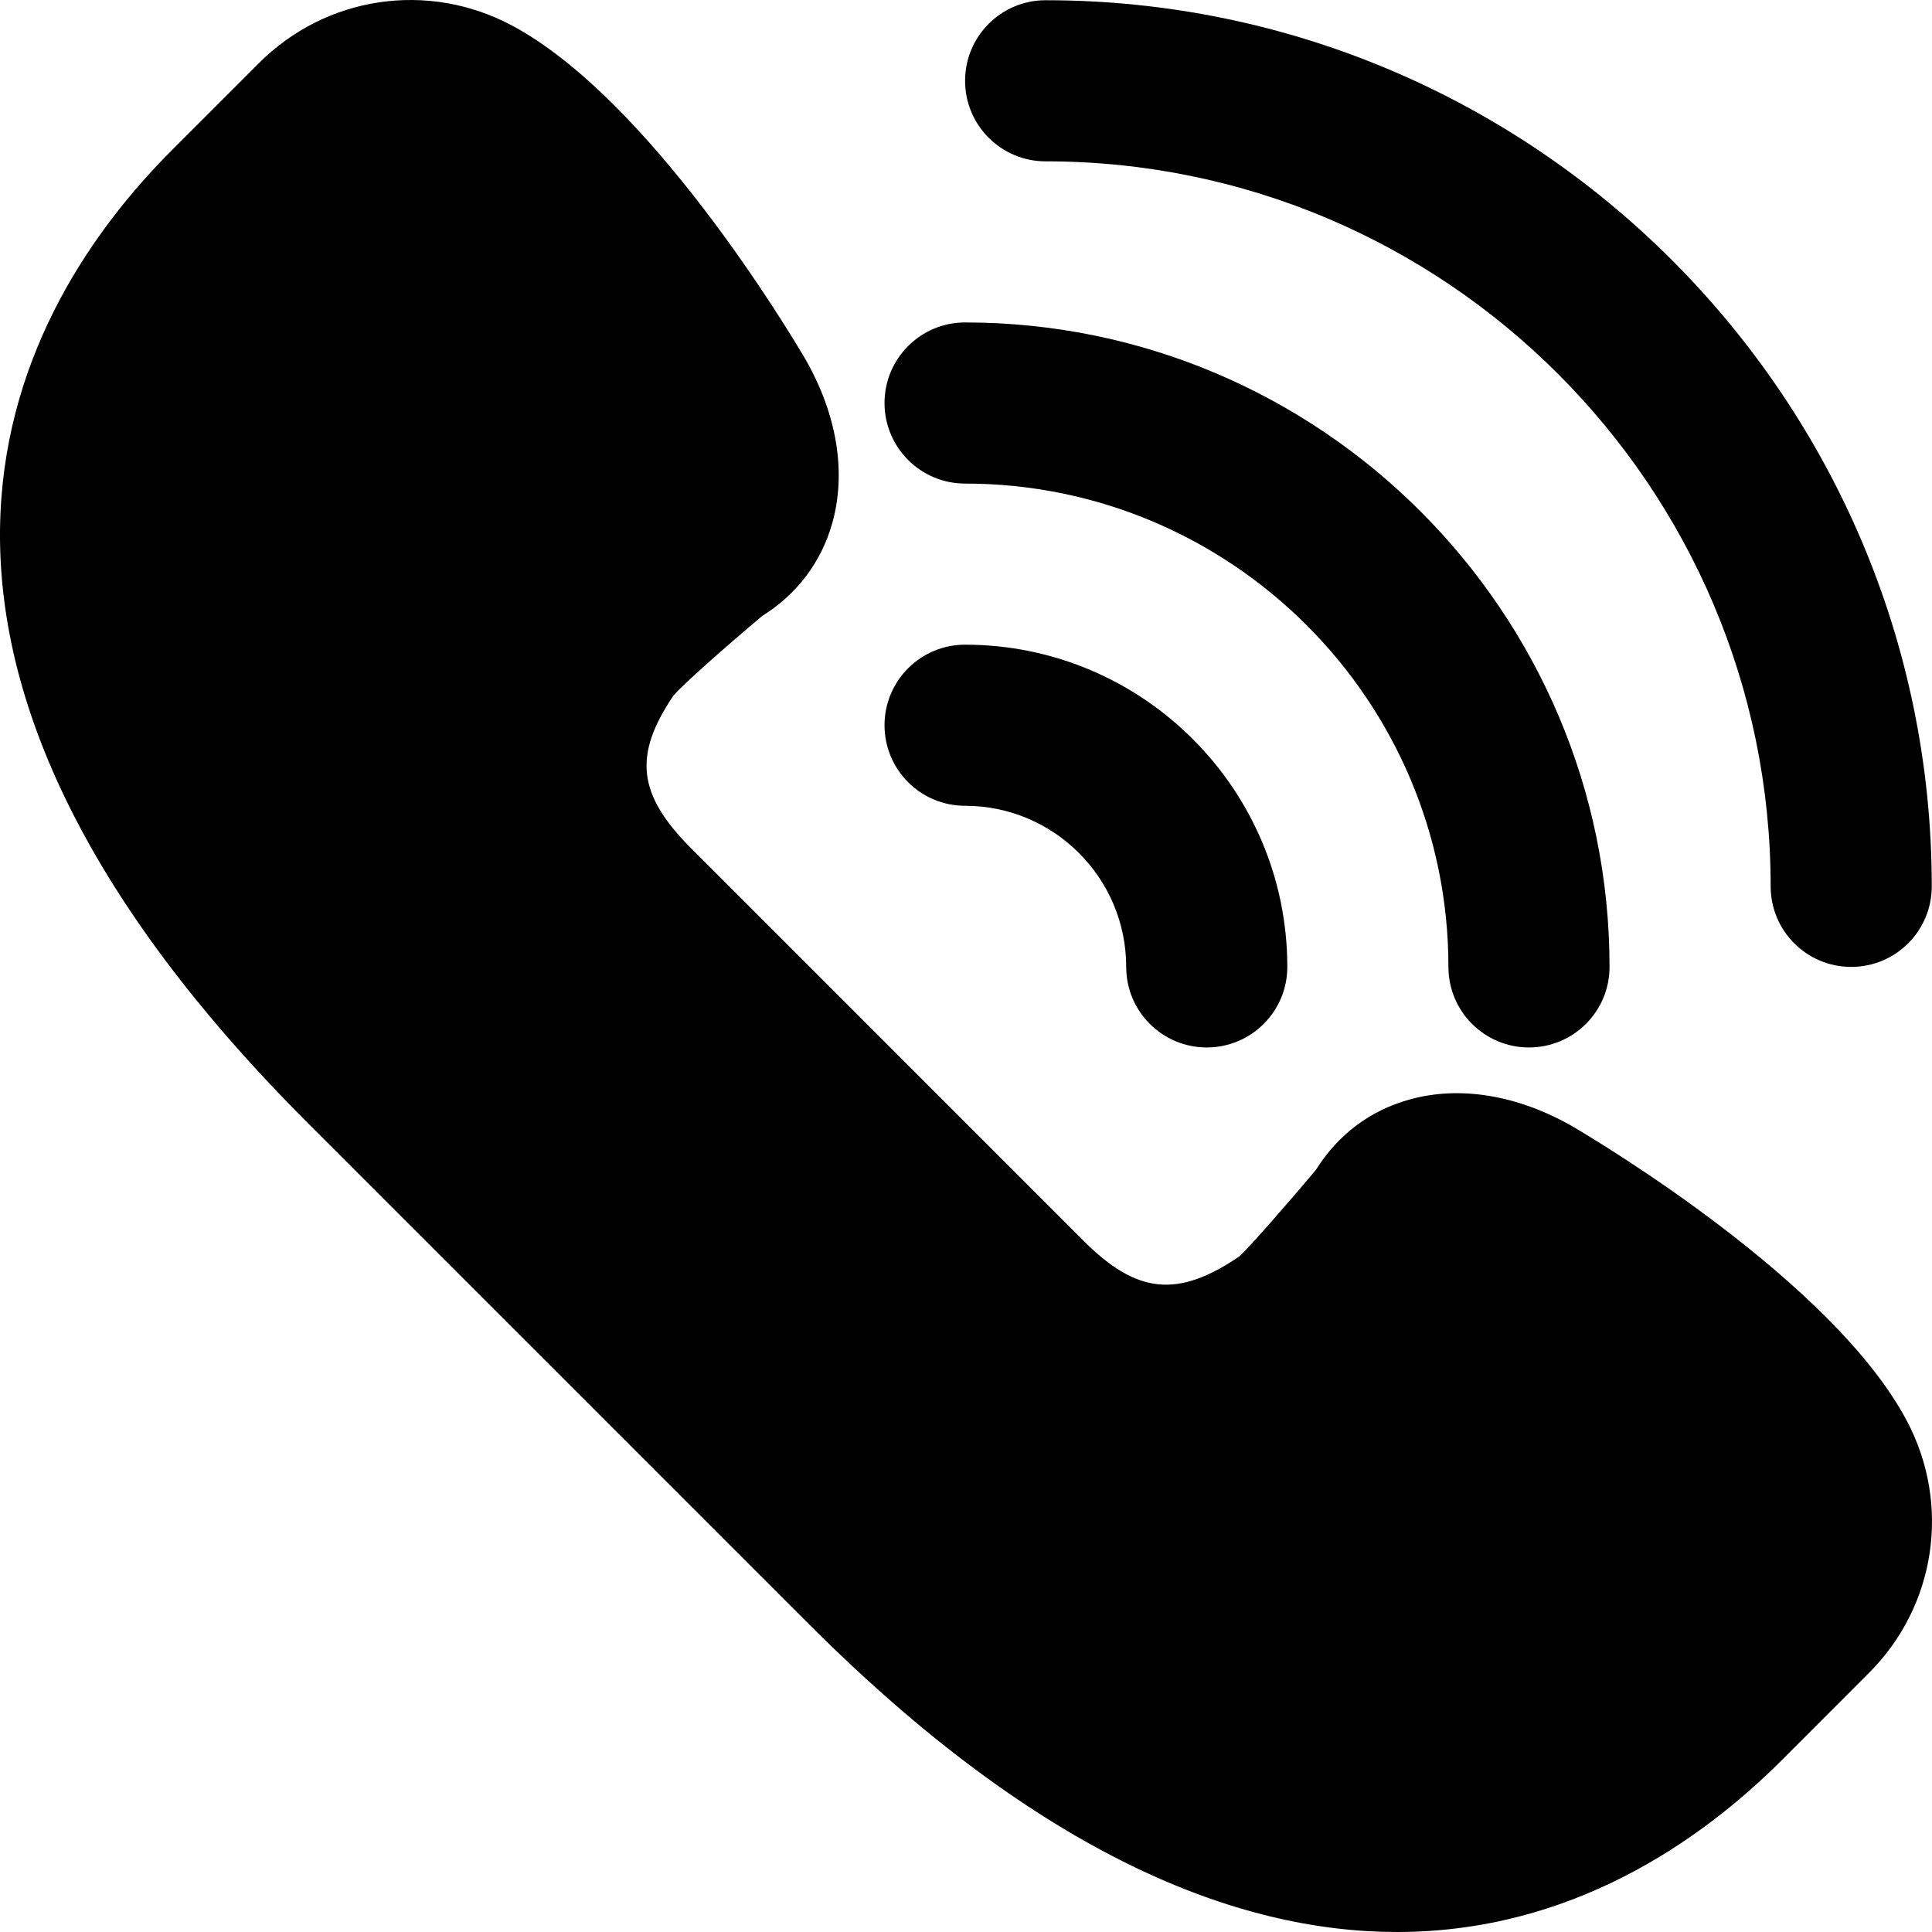
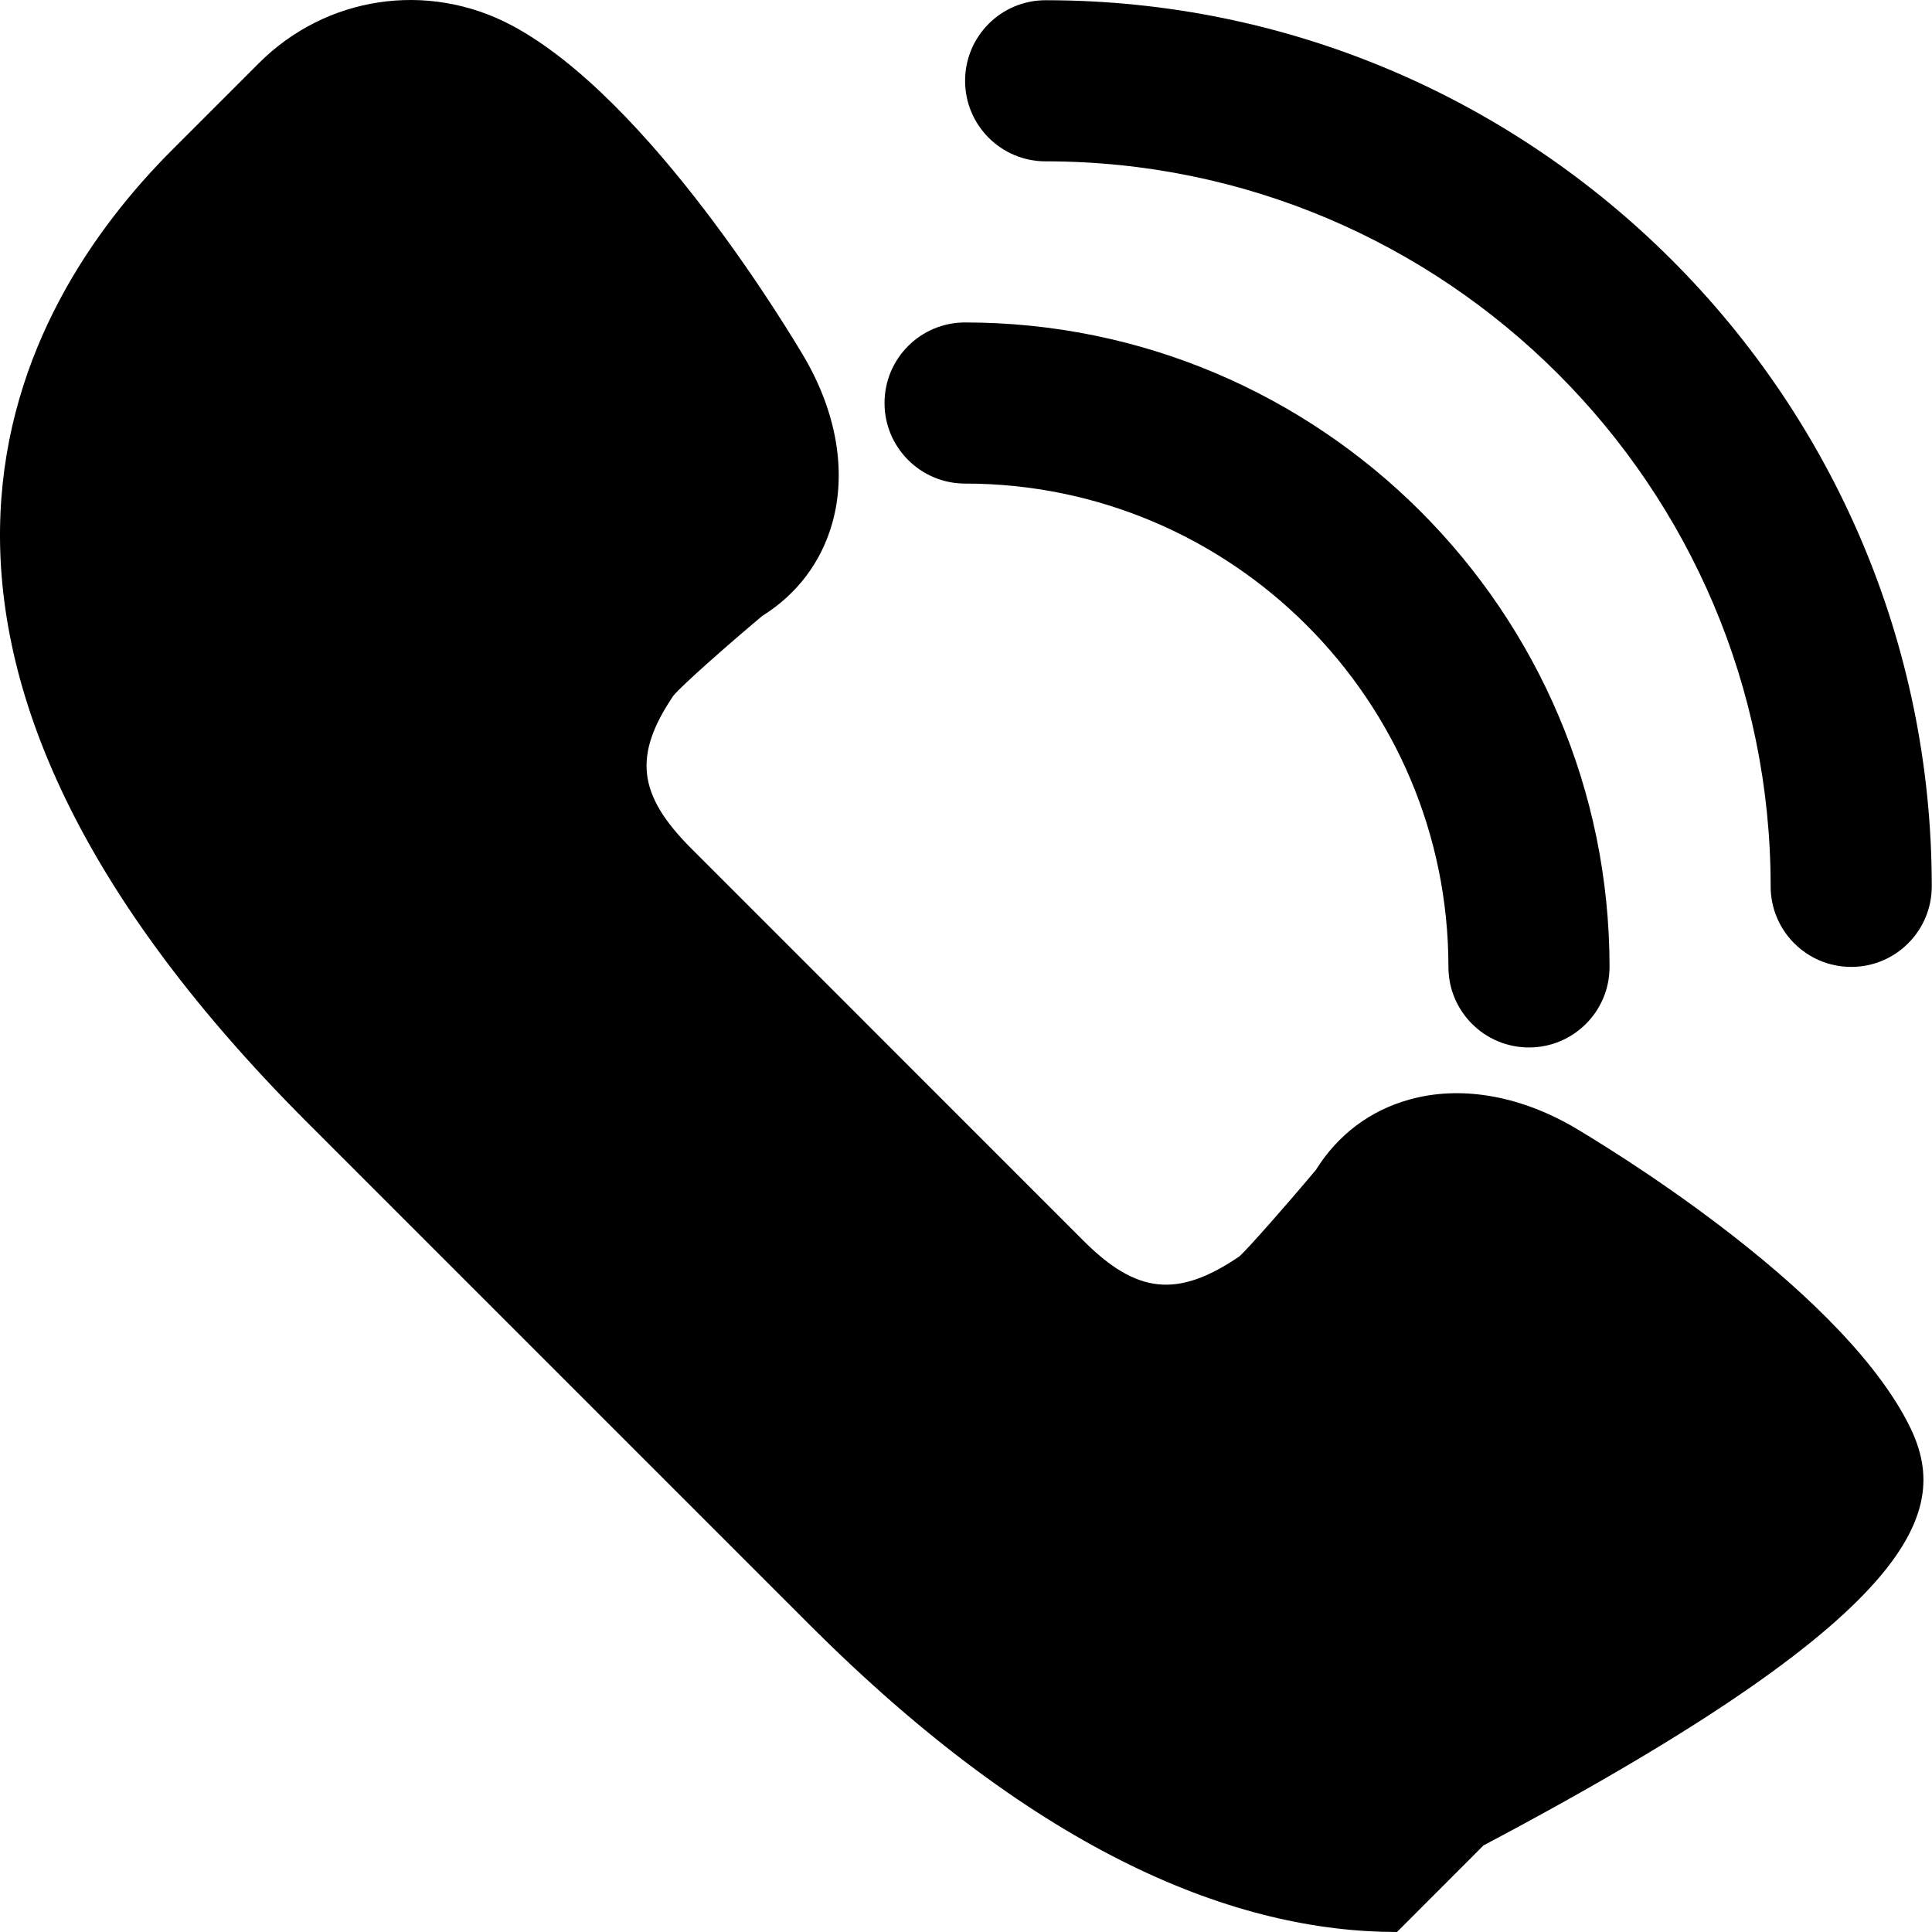
<svg xmlns="http://www.w3.org/2000/svg" version="1.1" id="Layer_1" x="0px" y="0px" viewBox="0 0 511.64 511.64" style="enable-background:new 0 0 511.64 511.64;" xml:space="preserve">
  <g transform="translate(0 -1)">
    <g>
      <g>
-         <path d="M504.973,377.258c-19.435-36.736-81.472-73.813-88.704-78.059c-14.421-8.213-29.696-10.731-42.987-7.019     c-10.432,2.88-18.965,9.301-24.789,18.624c-8.128,9.685-18.176,21.077-20.288,22.933c-16.384,11.115-27.179,9.941-41.323-4.203     L183.096,225.728c-14.336-14.336-15.403-24.747-4.757-40.512c2.432-2.88,13.824-12.949,23.488-21.077     c9.323-5.824,15.723-14.357,18.624-24.768c3.691-13.333,1.216-28.608-7.147-43.221c-4.096-6.997-41.216-69.056-77.909-88.491     C113.187-4.075,86.328-0.043,68.557,17.728L45.645,40.64C4.195,82.069-46.237,170.645,81.421,298.304L214.328,431.21     c61.141,61.141,113.301,81.429,155.627,81.429c46.059,0,80.448-24.043,102.037-45.632l22.912-22.933     C512.675,426.325,516.728,399.466,504.973,377.258z" />
-         <path d="M255.578,214.393c23.531,0,42.667,19.136,42.667,42.667c0,11.776,9.536,21.333,21.333,21.333s21.333-9.557,21.333-21.333     c0-47.061-38.272-85.333-85.333-85.333c-11.797,0-21.333,9.557-21.333,21.333S243.781,214.393,255.578,214.393z" />
+         <path d="M504.973,377.258c-19.435-36.736-81.472-73.813-88.704-78.059c-14.421-8.213-29.696-10.731-42.987-7.019     c-10.432,2.88-18.965,9.301-24.789,18.624c-8.128,9.685-18.176,21.077-20.288,22.933c-16.384,11.115-27.179,9.941-41.323-4.203     L183.096,225.728c-14.336-14.336-15.403-24.747-4.757-40.512c2.432-2.88,13.824-12.949,23.488-21.077     c9.323-5.824,15.723-14.357,18.624-24.768c3.691-13.333,1.216-28.608-7.147-43.221c-4.096-6.997-41.216-69.056-77.909-88.491     C113.187-4.075,86.328-0.043,68.557,17.728L45.645,40.64C4.195,82.069-46.237,170.645,81.421,298.304L214.328,431.21     c61.141,61.141,113.301,81.429,155.627,81.429l22.912-22.933     C512.675,426.325,516.728,399.466,504.973,377.258z" />
        <path d="M255.578,129.06c70.592,0,128,57.408,128,128c0,11.776,9.536,21.333,21.333,21.333c11.797,0,21.333-9.557,21.333-21.333     c0-94.101-76.565-170.667-170.667-170.667c-11.797,0-21.333,9.557-21.333,21.333S243.781,129.06,255.578,129.06z" />
        <path d="M276.911,43.727c105.877,0,192,86.144,192,192c0,11.776,9.536,21.333,21.333,21.333s21.333-9.557,21.333-21.333     c0-129.387-105.28-234.667-234.667-234.667c-11.797,0-21.333,9.557-21.333,21.333S265.114,43.727,276.911,43.727z" />
      </g>
    </g>
  </g>
  <g>
</g>
  <g>
</g>
  <g>
</g>
  <g>
</g>
  <g>
</g>
  <g>
</g>
  <g>
</g>
  <g>
</g>
  <g>
</g>
  <g>
</g>
  <g>
</g>
  <g>
</g>
  <g>
</g>
  <g>
</g>
  <g>
</g>
</svg>